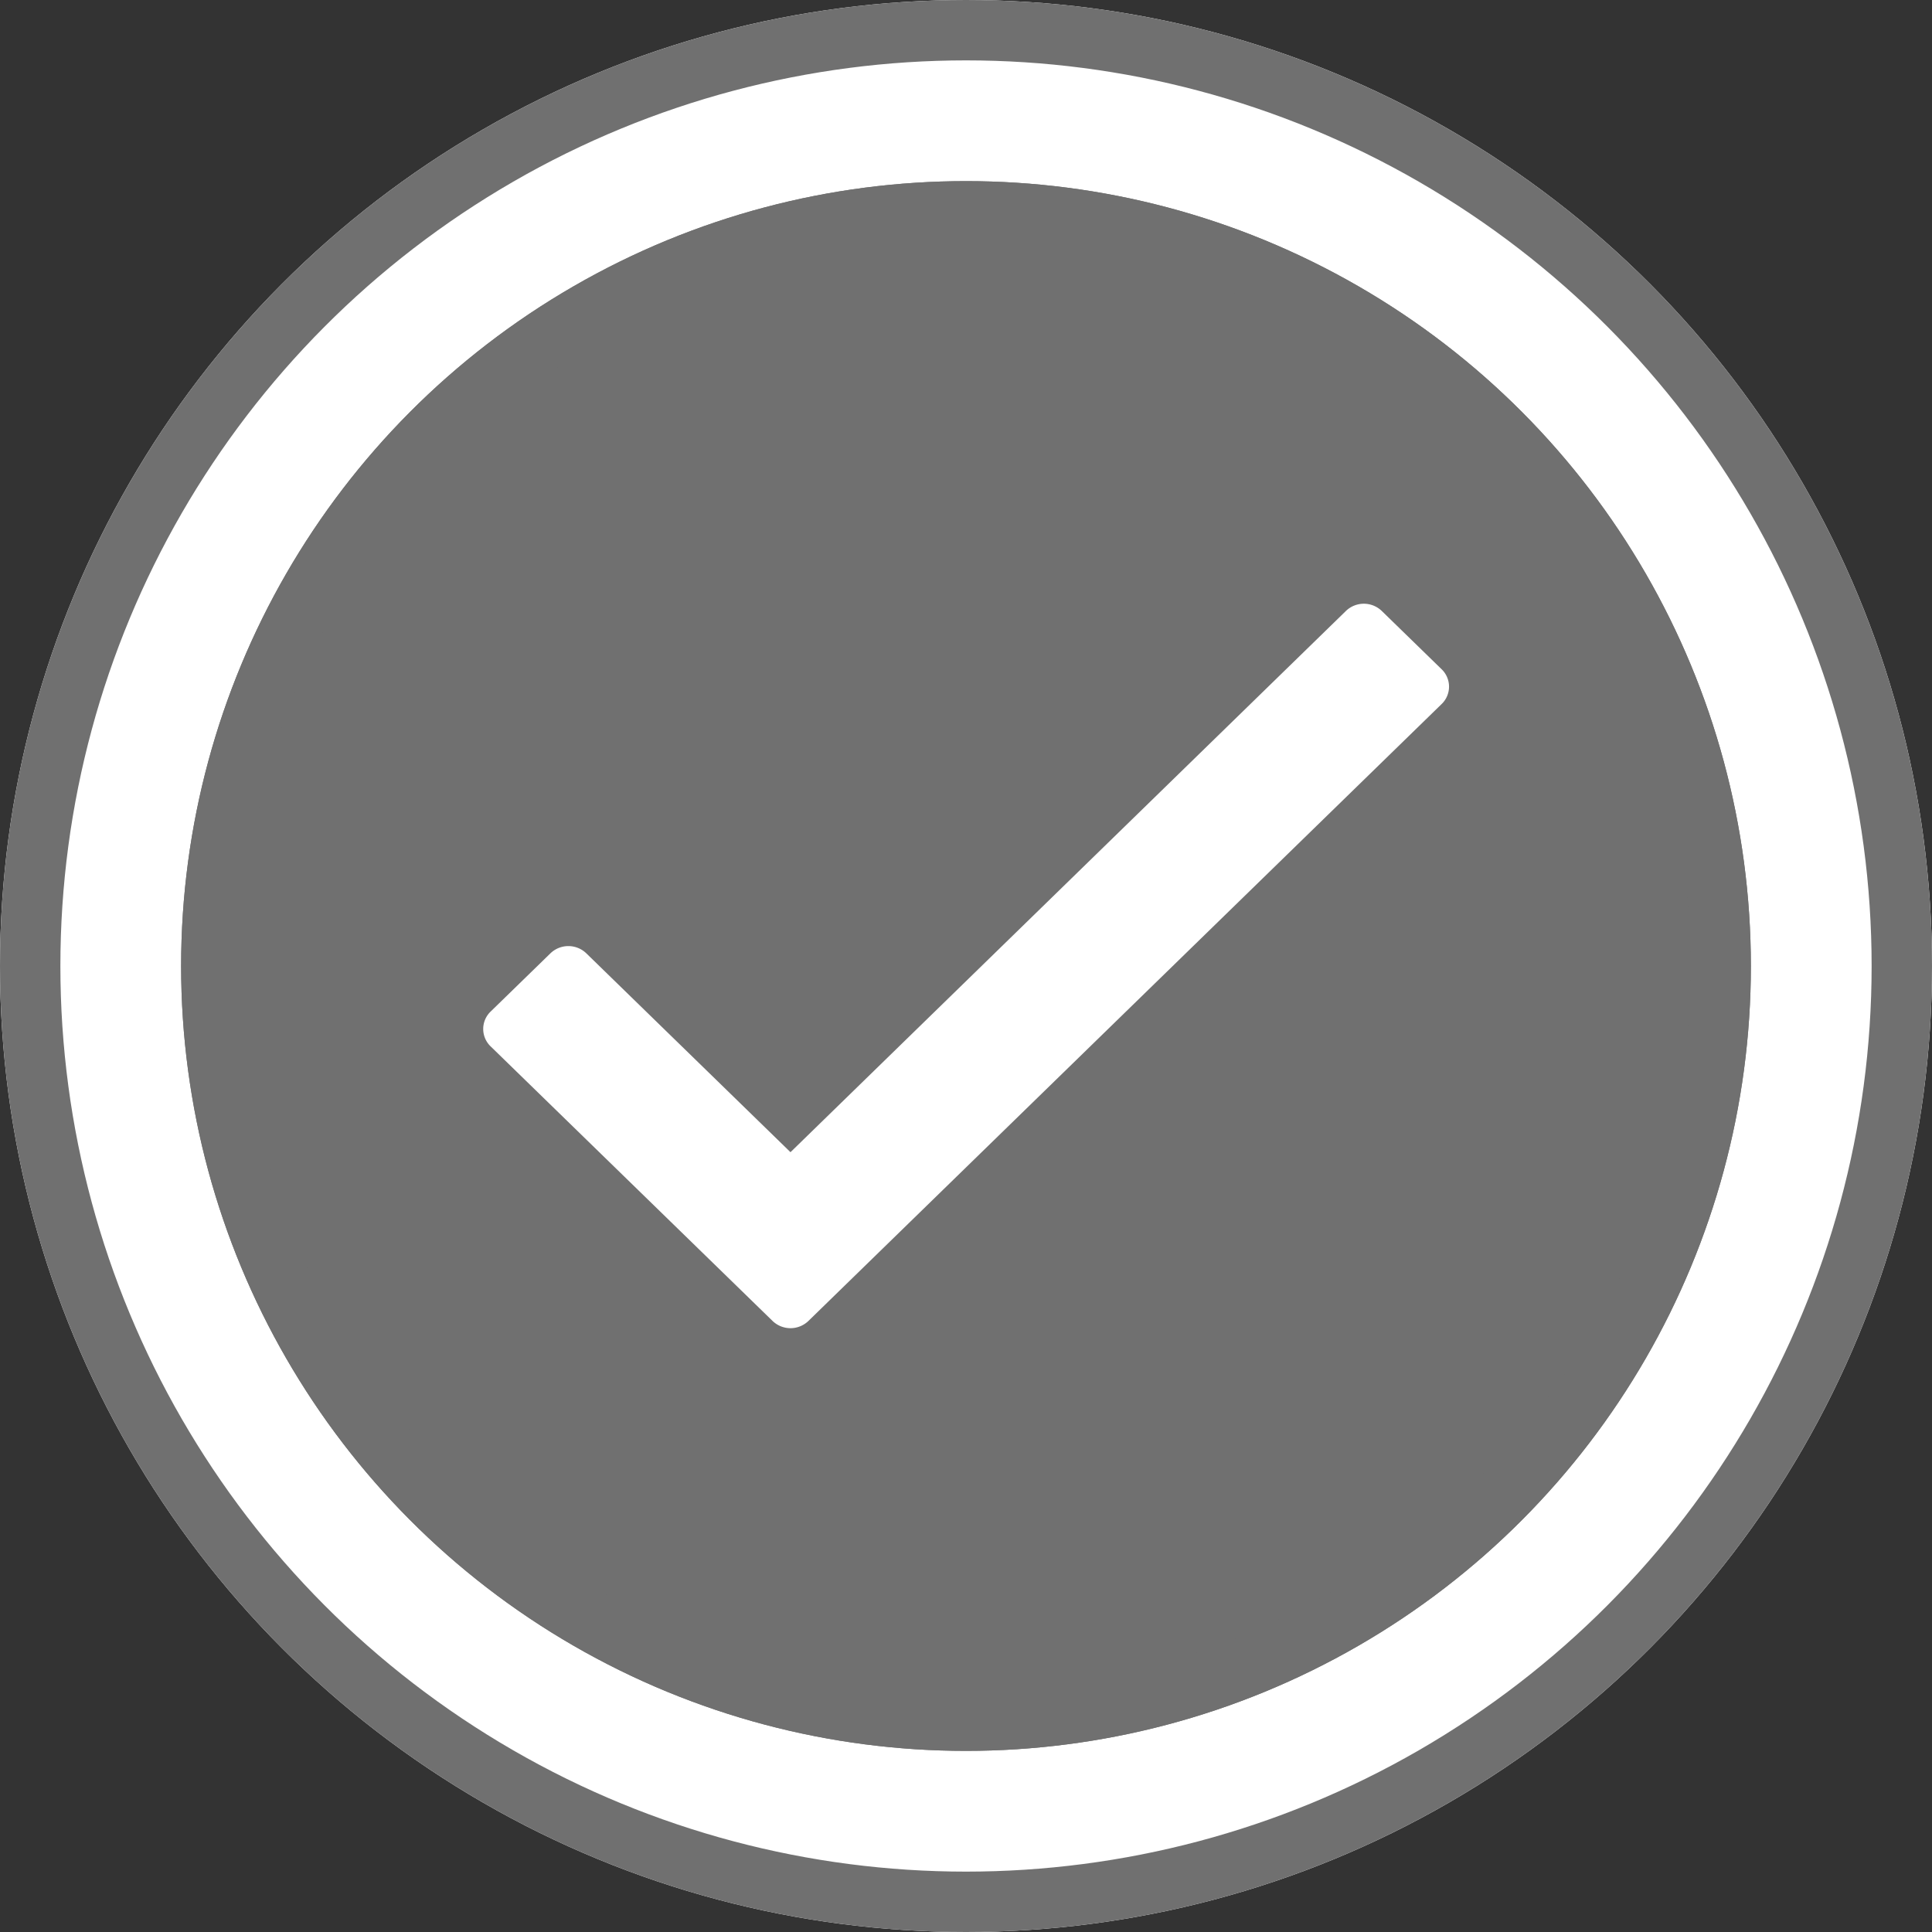
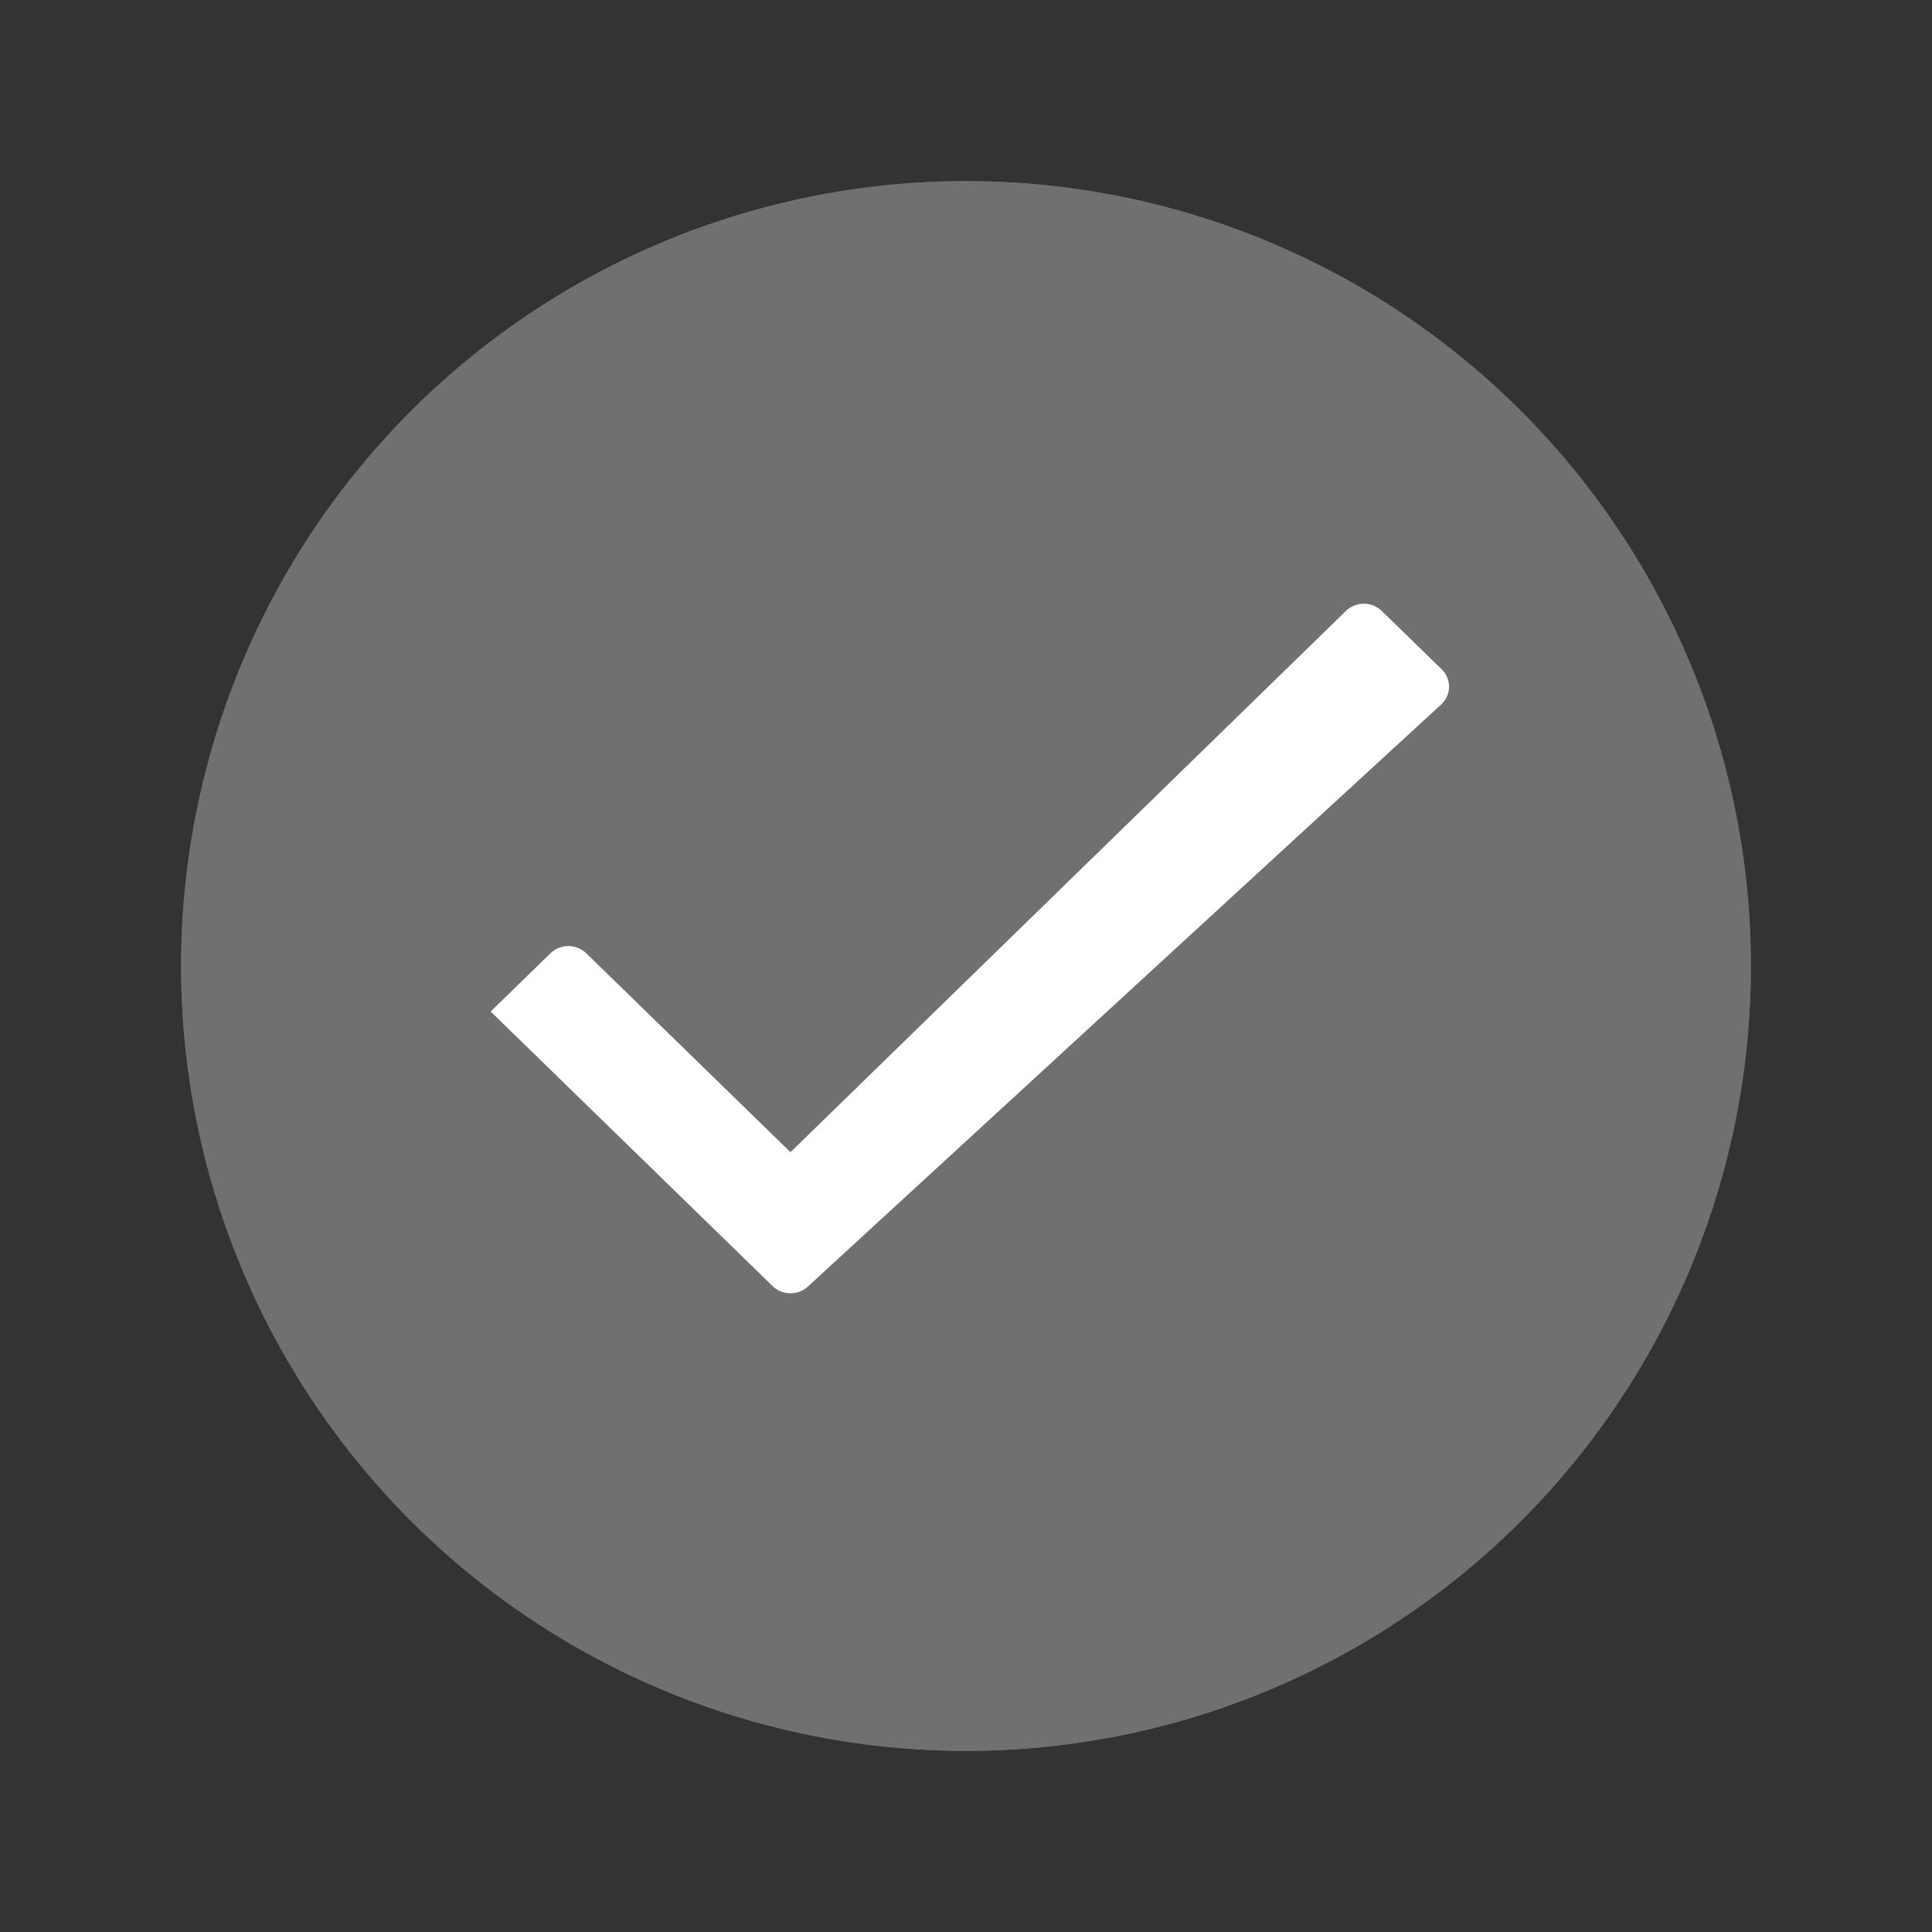
<svg xmlns="http://www.w3.org/2000/svg" viewBox="0 0 32 32">
  <rect x="0" y="0" width="32" height="32" fill="#333333" stroke="none" />
  <defs>
    <style>.cls-1,.cls-3{fill:#fff}.cls-1,.cls-2{stroke:#707070}.cls-2{fill:#707070}.cls-4{stroke:none}.cls-5{fill:none}</style>
  </defs>
  <g transform="translate(-552 -700)">
    <g class="cls-1" transform="translate(552 700)">
-       <circle cx="16" cy="16" r="16" class="cls-4" />
-       <circle cx="16" cy="16" r="15.5" class="cls-5" />
-     </g>
+       </g>
    <g class="cls-2" transform="translate(555 703)">
      <circle cx="13" cy="13" r="13" class="cls-4" />
      <circle cx="13" cy="13" r="12.5" class="cls-5" />
    </g>
-     <path d="M41.676 80.071l-9.2 8.965-3.382-3.294a.428.428 0 0 0-.594 0l-.99.964a.4.4 0 0 0 0 .578l4.669 4.547a.428.428 0 0 0 .594 0L43.26 81.614a.4.4 0 0 0 0-.578l-.99-.964a.428.428 0 0 0-.594-.001z" class="cls-3" transform="translate(532.617 630.048)" />
+     <path d="M41.676 80.071l-9.2 8.965-3.382-3.294a.428.428 0 0 0-.594 0l-.99.964l4.669 4.547a.428.428 0 0 0 .594 0L43.26 81.614a.4.4 0 0 0 0-.578l-.99-.964a.428.428 0 0 0-.594-.001z" class="cls-3" transform="translate(532.617 630.048)" />
  </g>
</svg>